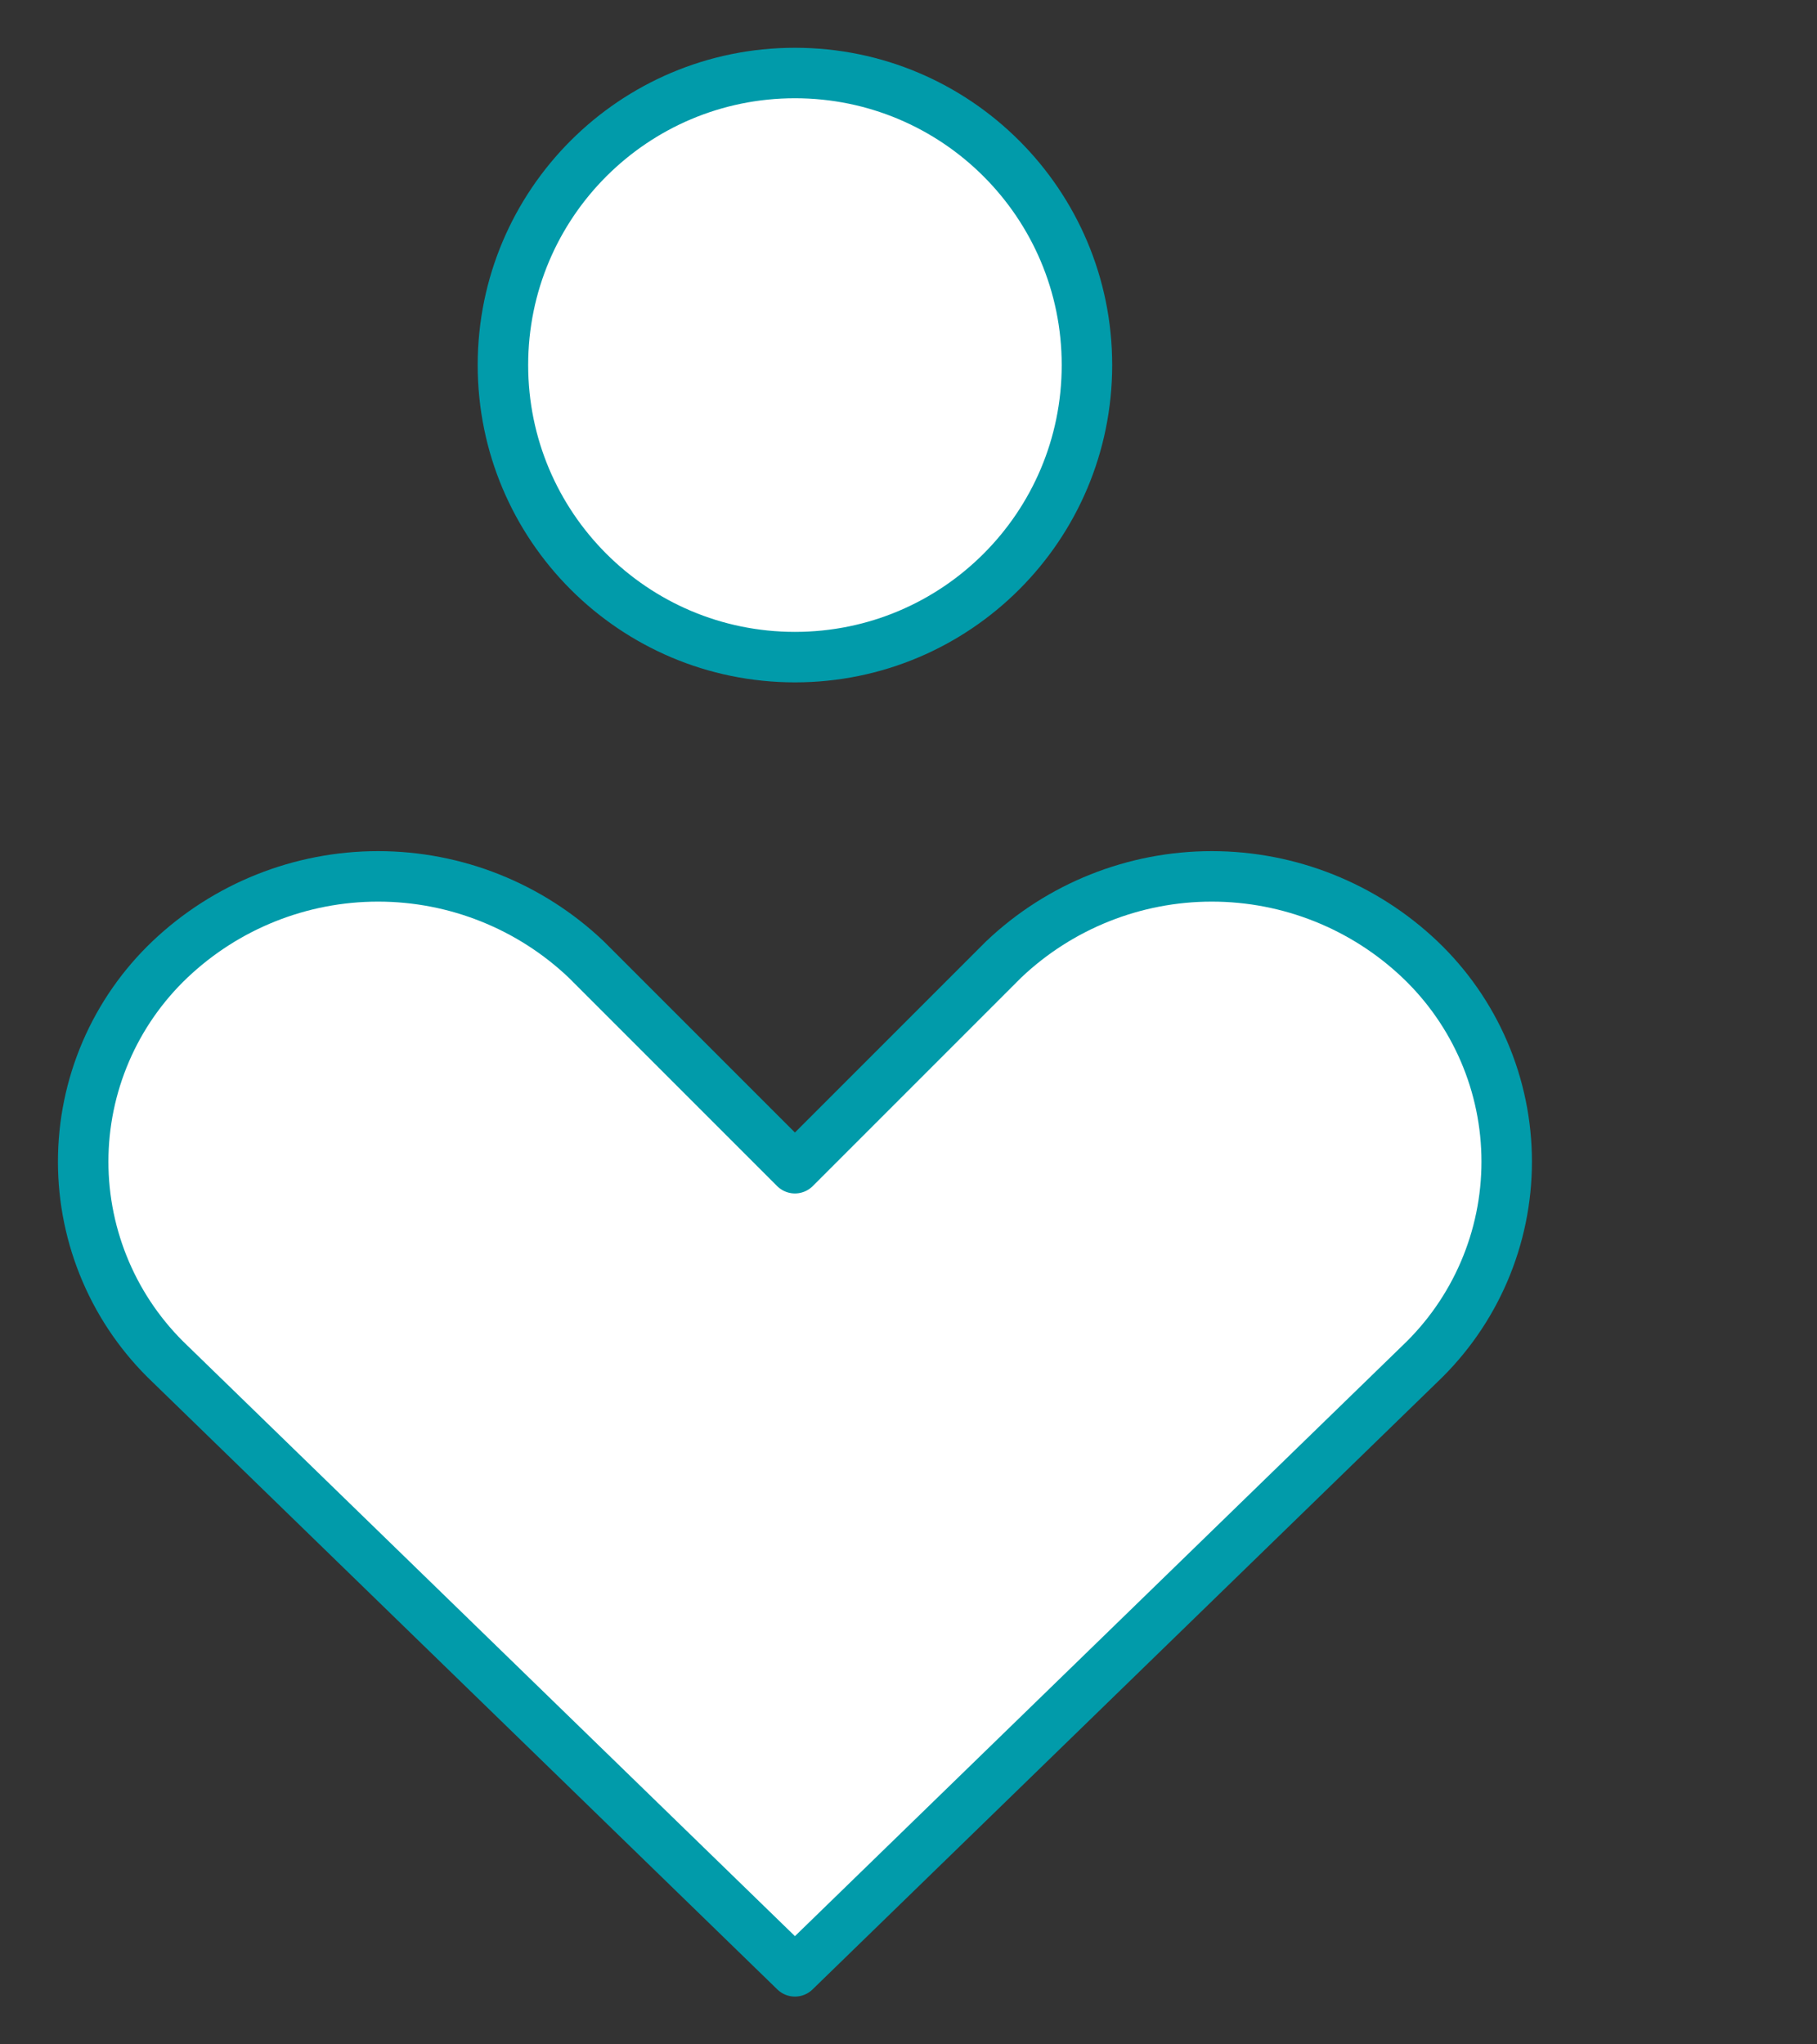
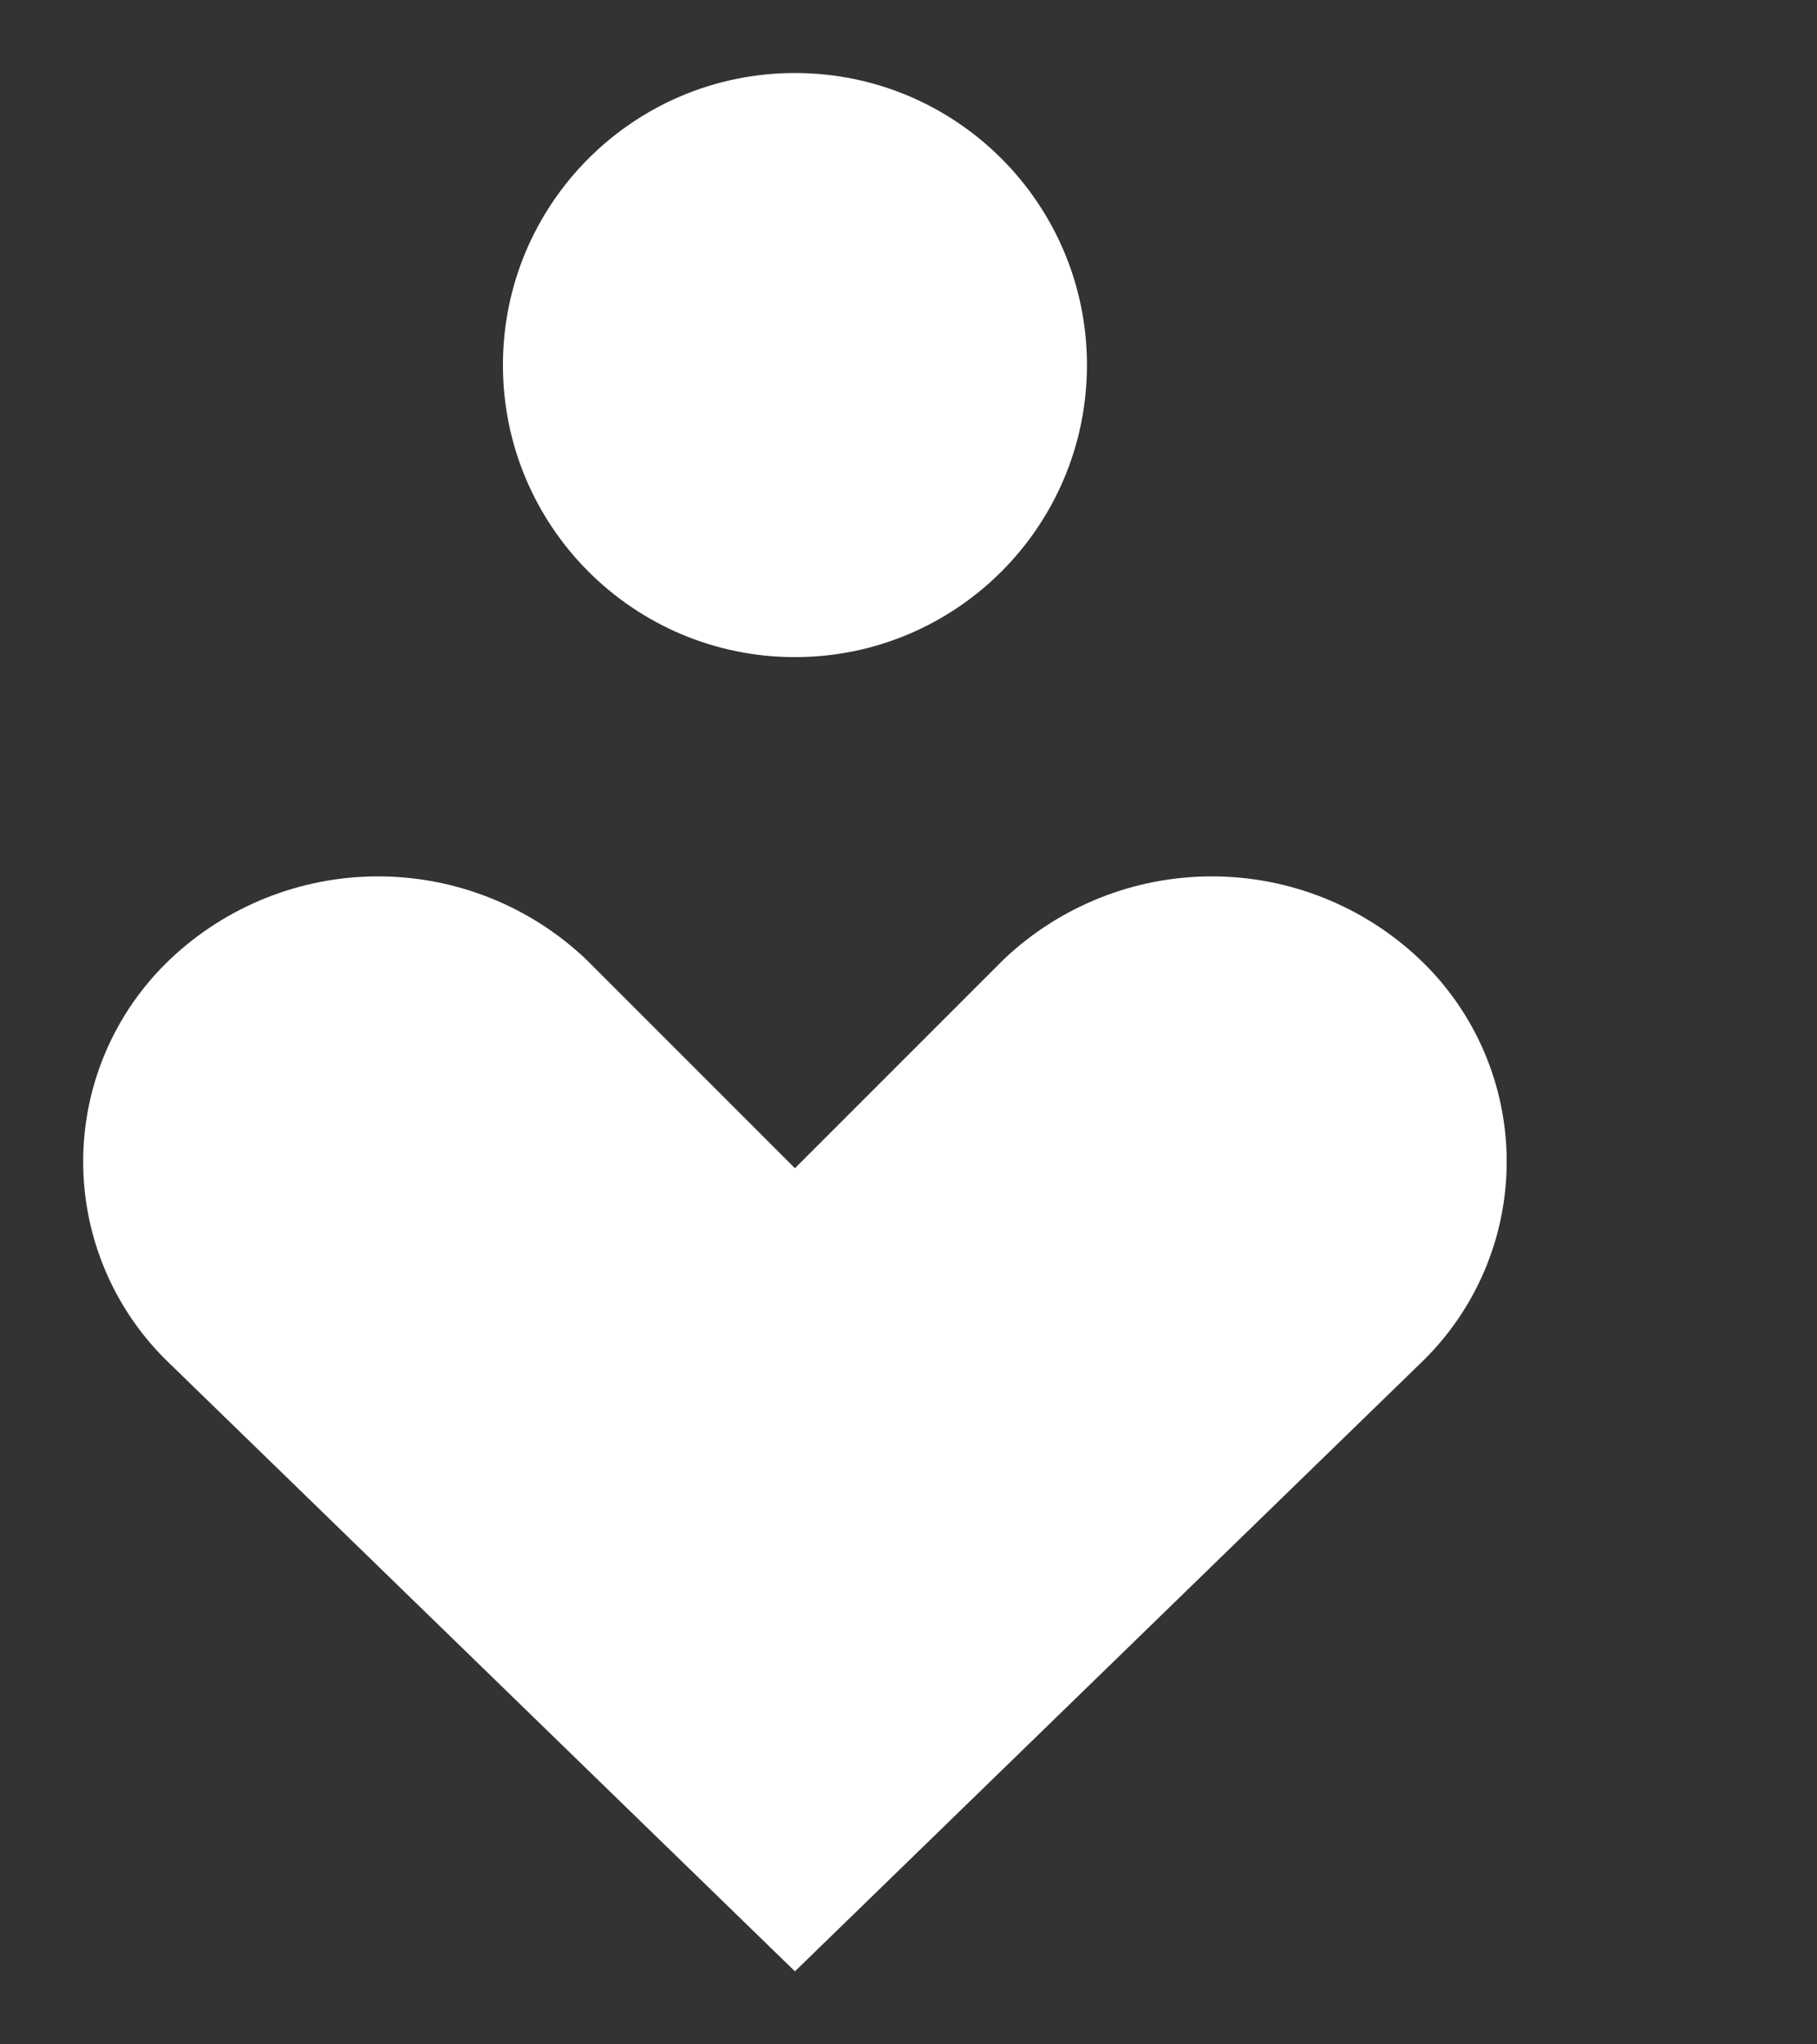
<svg xmlns="http://www.w3.org/2000/svg" width="72" height="81" viewBox="0 0 72 81" fill="none">
  <rect x="0" y="0" width="72" height="81" fill="#333333" stroke="none" />
  <path d="M31.5 26.036C37.891 26.036 43.071 20.855 43.071 14.464C43.071 8.074 37.891 2.893 31.5 2.893C25.109 2.893 19.929 8.074 19.929 14.464C19.929 20.855 25.109 26.036 31.5 26.036Z" fill="white" />
  <path d="M56.263 54.039C57.35 53.006 58.215 51.764 58.807 50.386C59.399 49.008 59.704 47.525 59.704 46.026C59.704 44.526 59.399 43.043 58.807 41.665C58.215 40.288 57.35 39.045 56.263 38.012C54.038 35.9 51.086 34.723 48.018 34.723C44.95 34.723 41.999 35.9 39.774 38.012L31.5 46.286L23.226 38.012C21.001 35.9 18.05 34.723 14.982 34.723C11.914 34.723 8.962 35.9 6.737 38.012C5.65 39.045 4.784 40.288 4.193 41.665C3.601 43.043 3.296 44.526 3.296 46.026C3.296 47.525 3.601 49.008 4.193 50.386C4.784 51.764 5.65 53.006 6.737 54.039L31.5 78.107L56.263 54.039Z" fill="white" />
-   <path d="M56.263 54.039C57.35 53.006 58.215 51.764 58.807 50.386C59.399 49.008 59.704 47.525 59.704 46.026C59.704 44.526 59.399 43.043 58.807 41.665C58.215 40.288 57.35 39.045 56.263 38.012C54.038 35.9 51.086 34.723 48.018 34.723C44.95 34.723 41.999 35.9 39.774 38.012L31.5 46.286L23.226 38.012C21.001 35.9 18.05 34.723 14.982 34.723C11.914 34.723 8.962 35.9 6.737 38.012C5.65 39.045 4.784 40.288 4.193 41.665C3.601 43.043 3.296 44.526 3.296 46.026C3.296 47.525 3.601 49.008 4.193 50.386C4.784 51.764 5.65 53.006 6.737 54.039L31.5 78.107L56.263 54.039Z" stroke="#019BAA" stroke-width="2" stroke-linecap="round" stroke-linejoin="round" />
-   <path d="M31.5 26.036C37.891 26.036 43.071 20.855 43.071 14.464C43.071 8.074 37.891 2.893 31.5 2.893C25.109 2.893 19.929 8.074 19.929 14.464C19.929 20.855 25.109 26.036 31.5 26.036Z" stroke="#019BAA" stroke-width="2" stroke-linecap="round" stroke-linejoin="round" />
</svg>